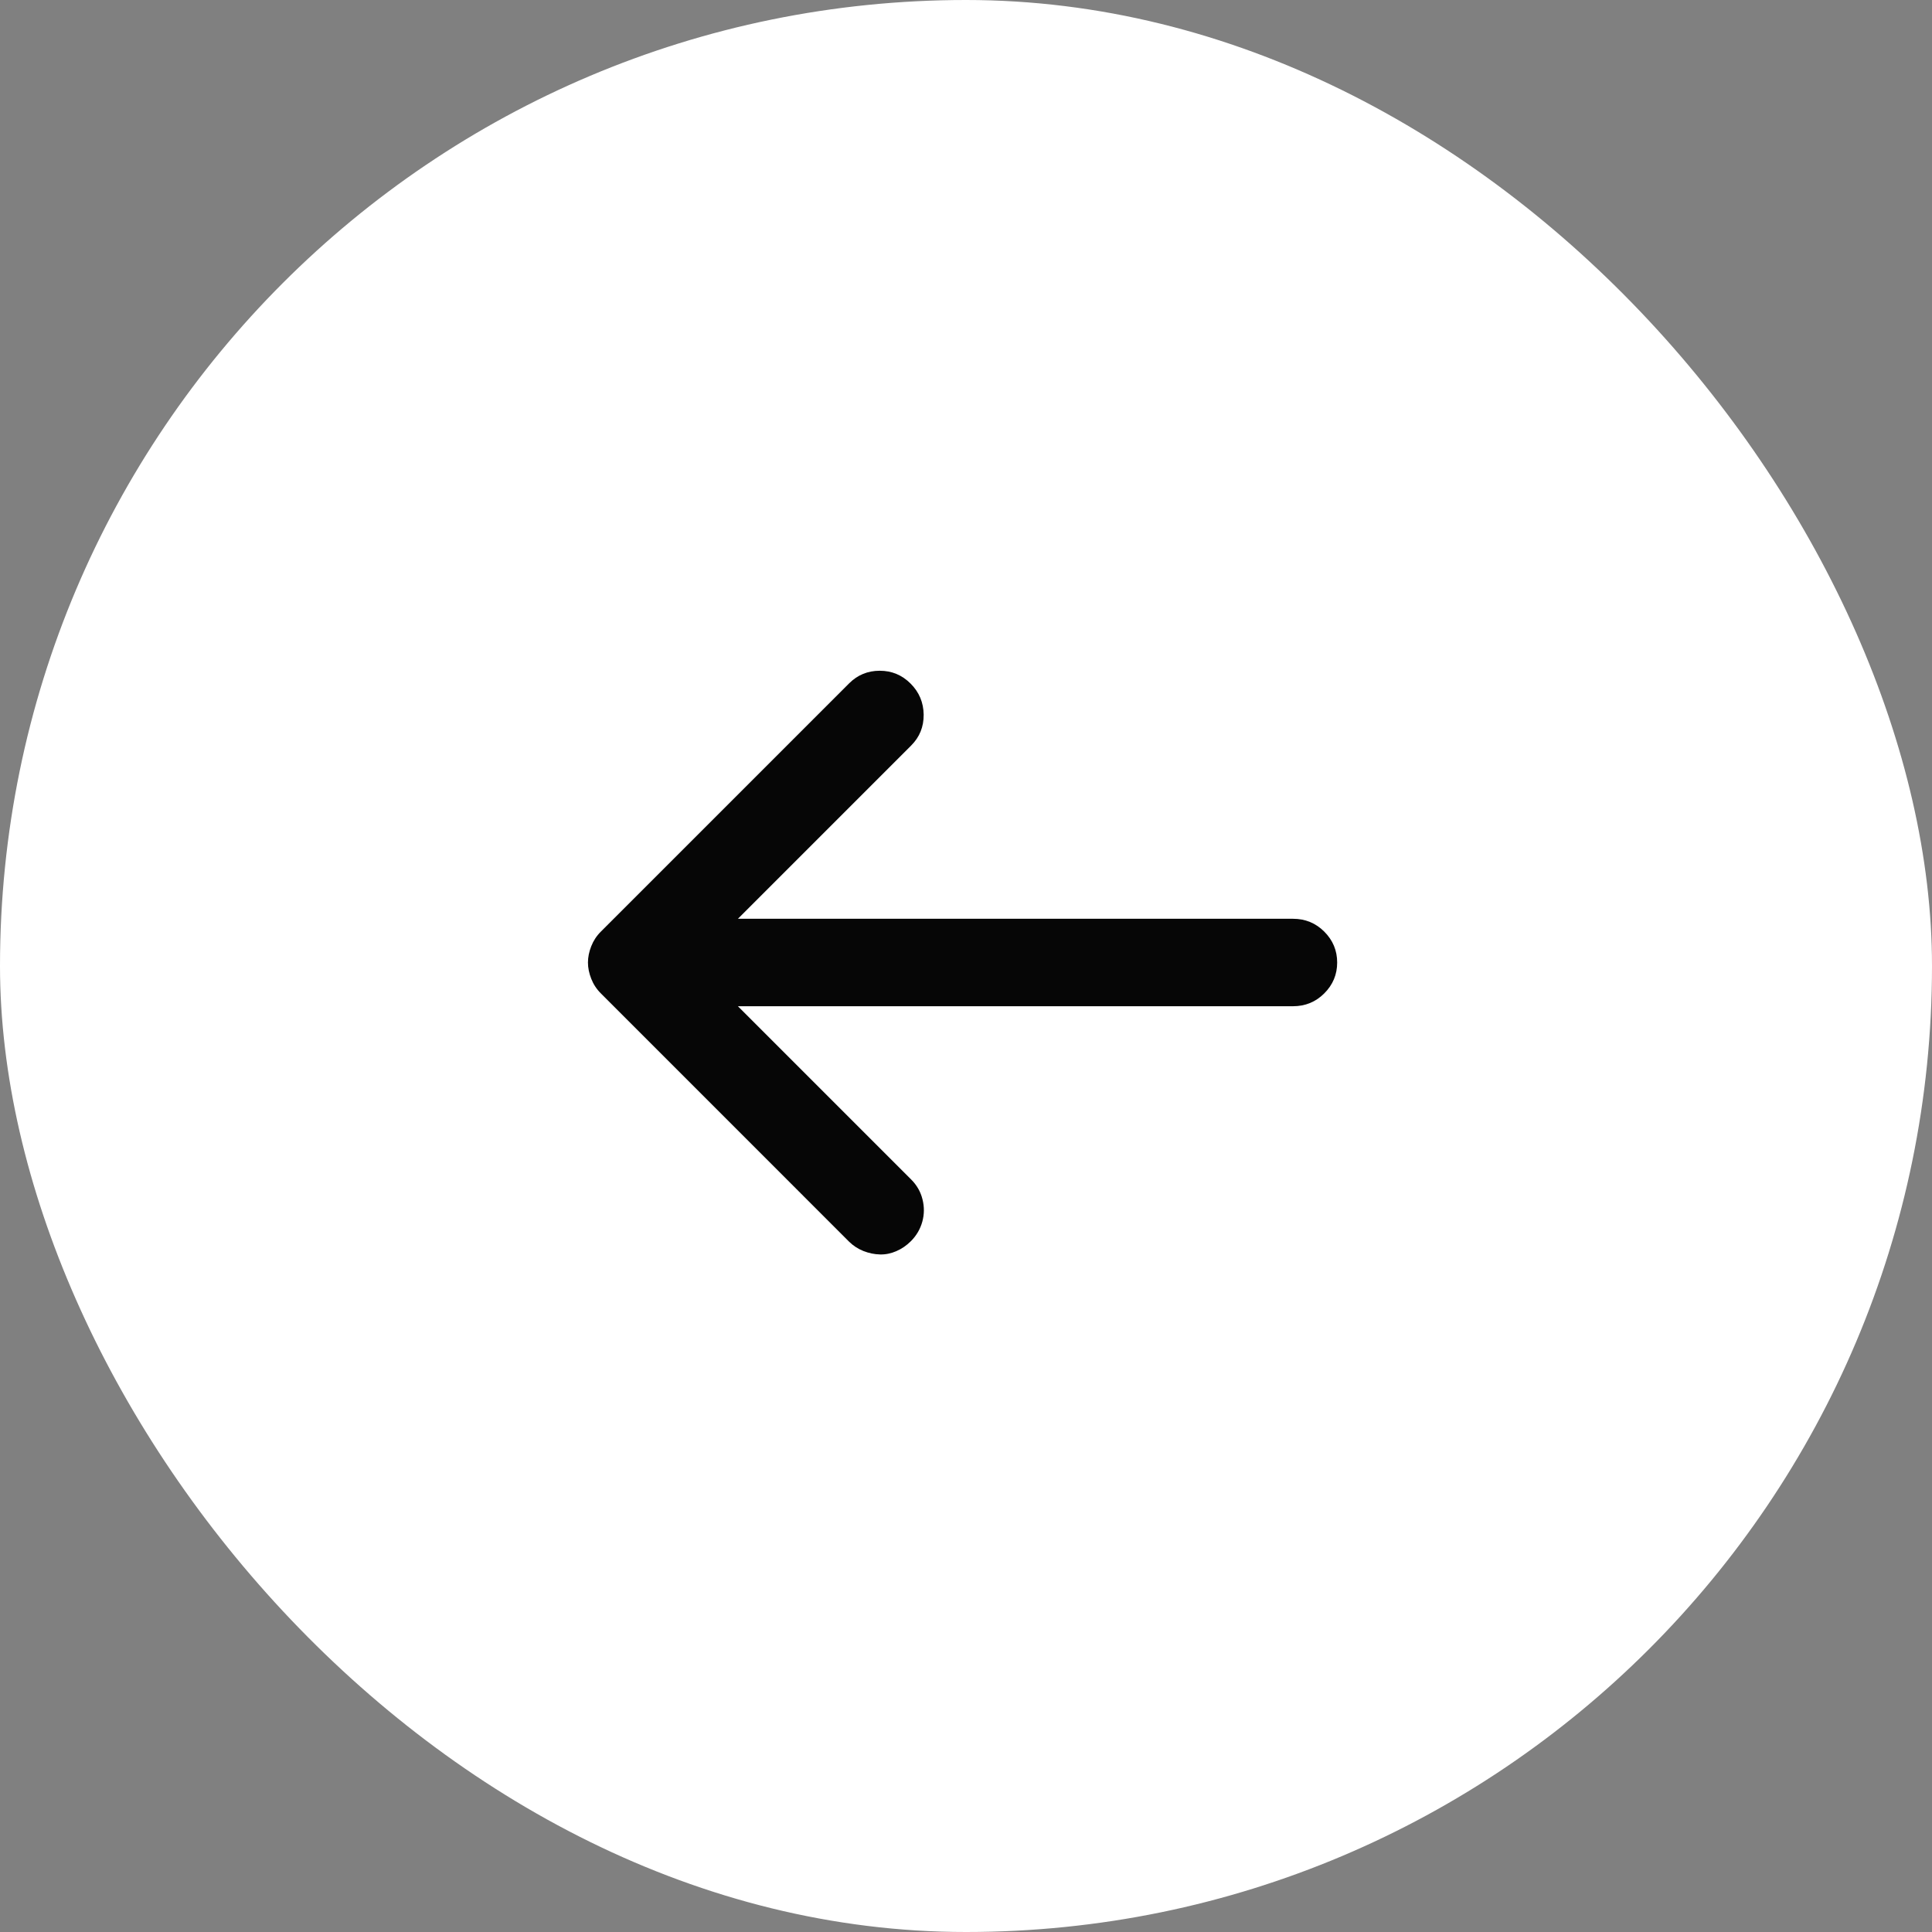
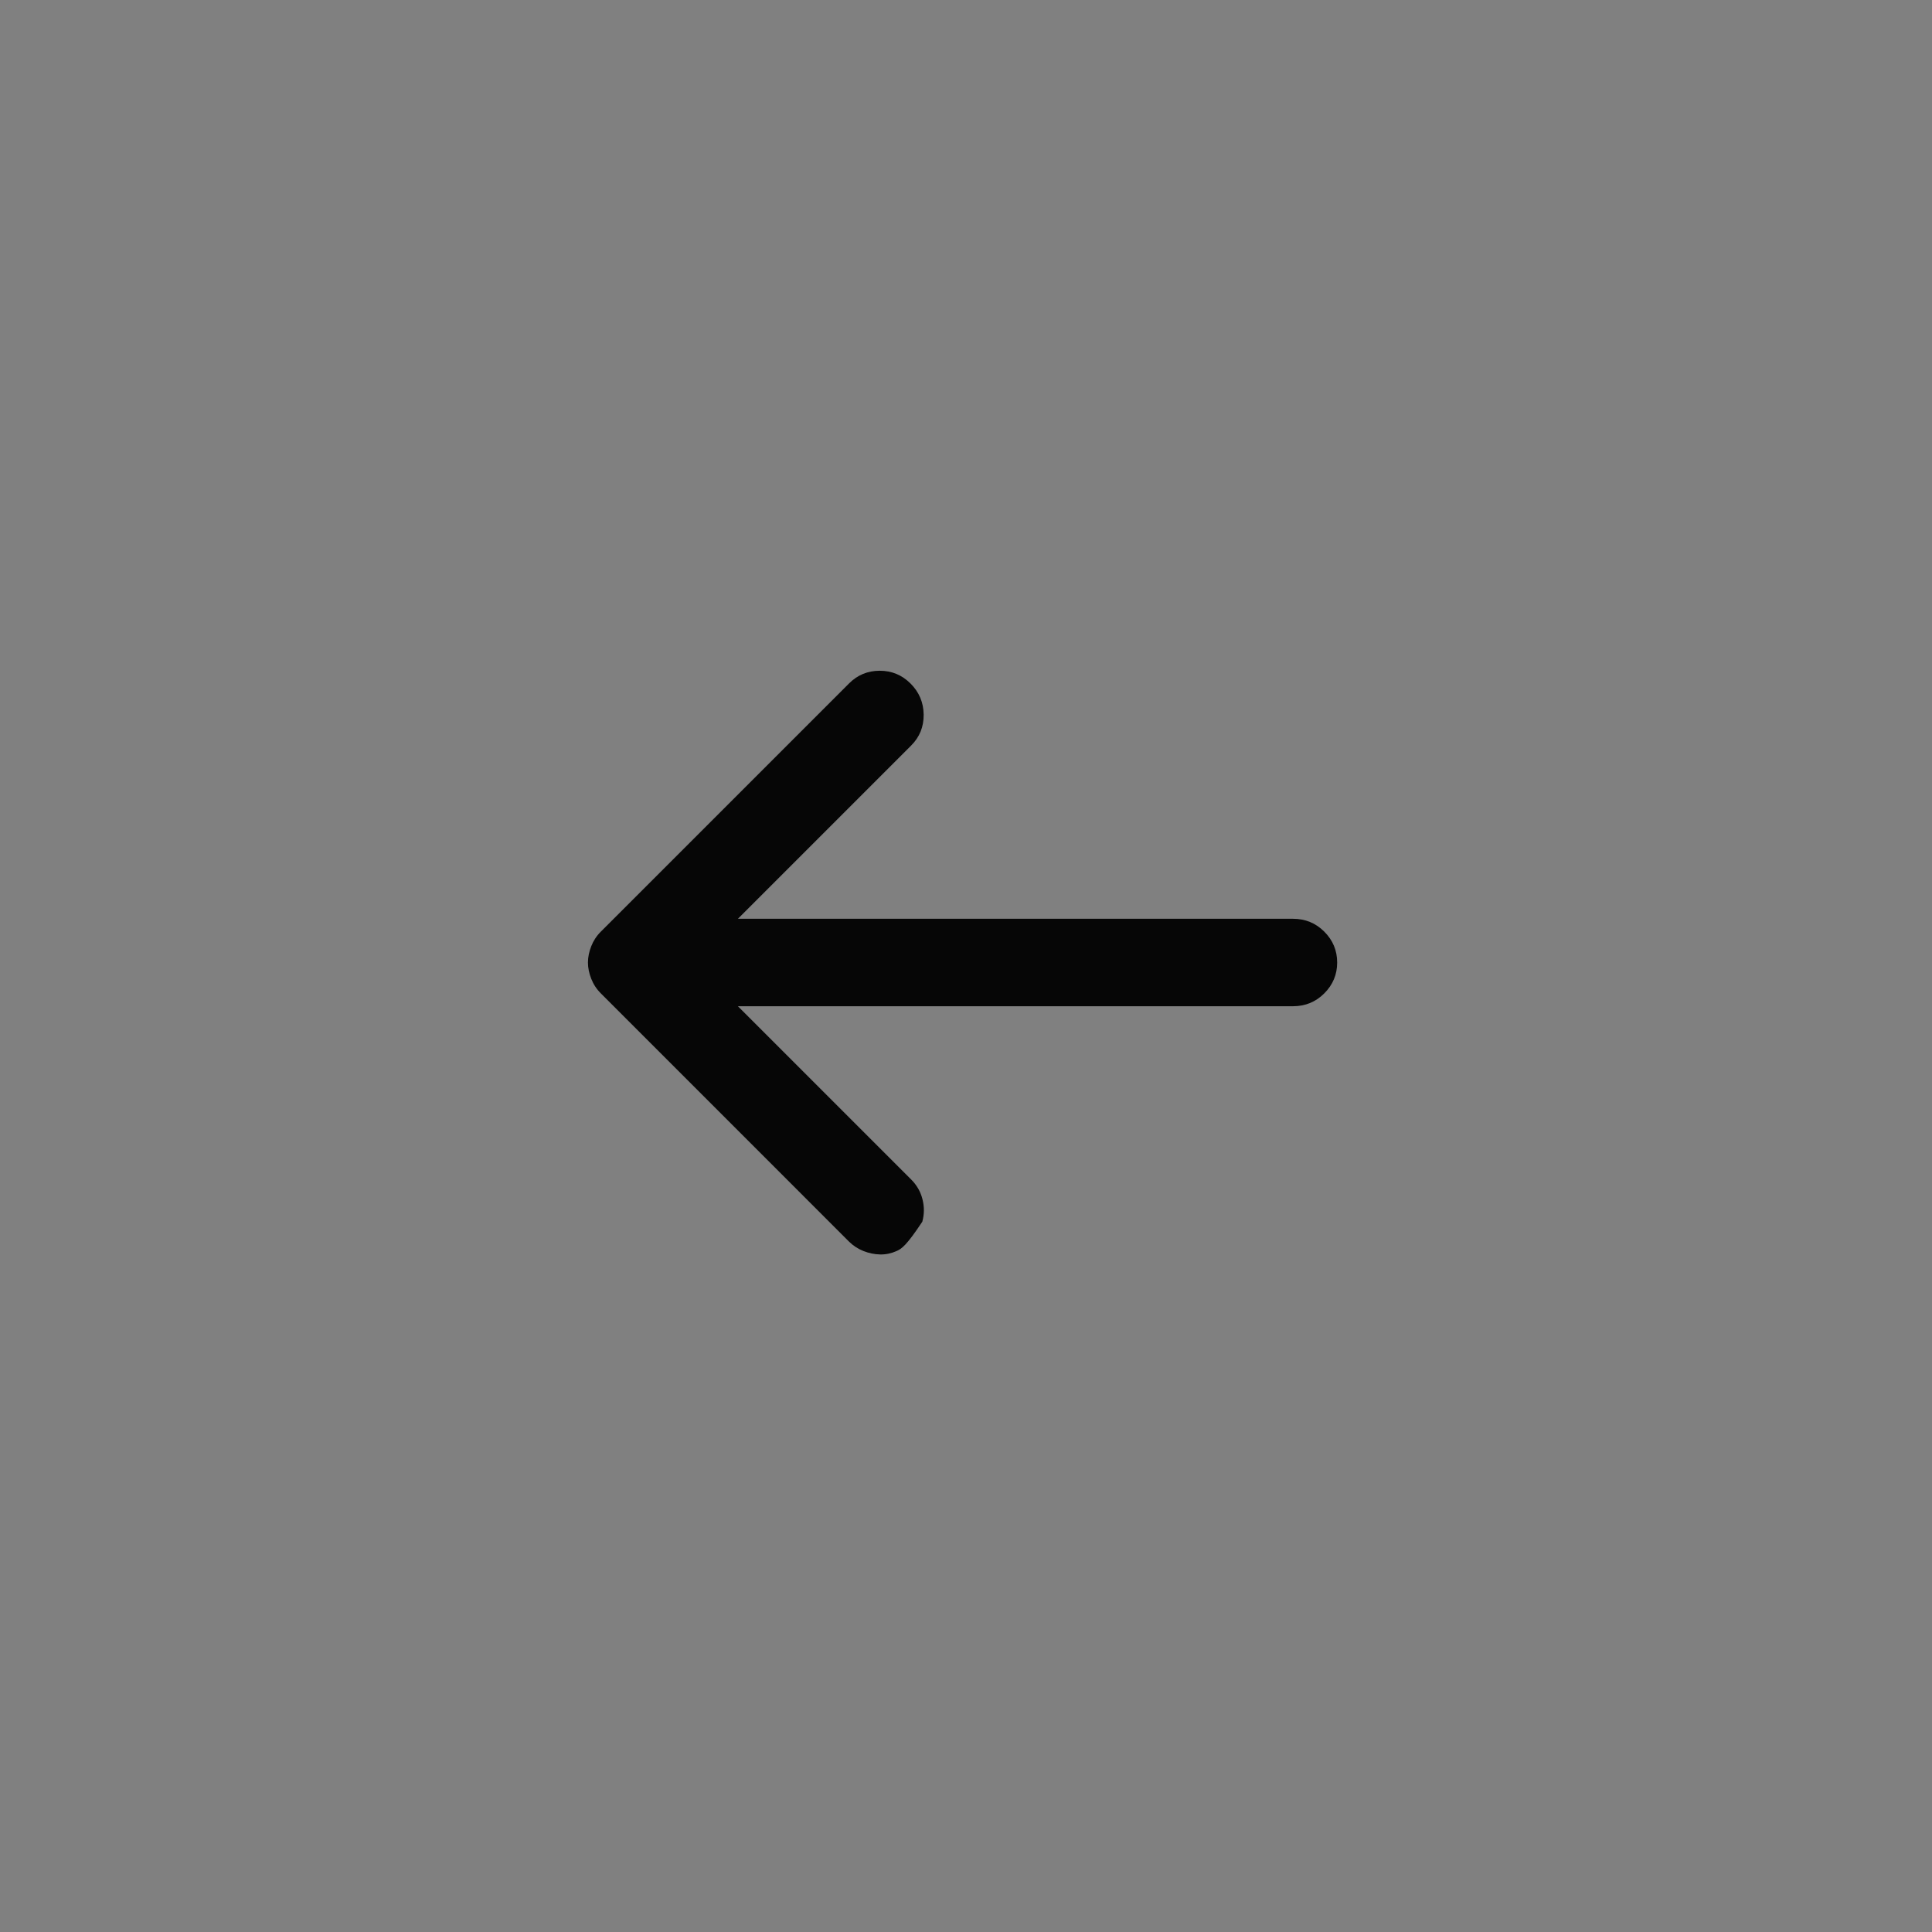
<svg xmlns="http://www.w3.org/2000/svg" width="34" height="34" viewBox="0 0 34 34" fill="none">
  <rect x="0" y="0" width="34" height="34" fill="#808080" stroke="none" />
-   <rect width="34" height="34" rx="17" fill="white" />
-   <path d="M10.577 17.485C10.5 17.409 10.443 17.322 10.405 17.225C10.367 17.129 10.347 17.033 10.347 16.939C10.347 16.844 10.367 16.748 10.405 16.652C10.443 16.555 10.5 16.468 10.577 16.392L14.942 12.027C15.091 11.878 15.271 11.804 15.482 11.804C15.694 11.804 15.874 11.879 16.025 12.03C16.176 12.181 16.252 12.363 16.255 12.576C16.257 12.79 16.184 12.971 16.035 13.12L12.986 16.169L22.756 16.169C22.971 16.169 23.155 16.245 23.305 16.395C23.456 16.546 23.532 16.727 23.532 16.939C23.532 17.15 23.456 17.331 23.305 17.482C23.155 17.632 22.971 17.708 22.756 17.708L12.986 17.708L16.035 20.757C16.134 20.856 16.201 20.972 16.234 21.105C16.268 21.238 16.267 21.369 16.231 21.5C16.195 21.63 16.128 21.745 16.029 21.844C15.952 21.92 15.867 21.979 15.772 22.019C15.678 22.06 15.582 22.079 15.485 22.076C15.389 22.074 15.292 22.054 15.195 22.016C15.099 21.978 15.014 21.922 14.942 21.851L10.577 17.485Z" fill="#060606" />
+   <path d="M10.577 17.485C10.5 17.409 10.443 17.322 10.405 17.225C10.367 17.129 10.347 17.033 10.347 16.939C10.347 16.844 10.367 16.748 10.405 16.652C10.443 16.555 10.5 16.468 10.577 16.392L14.942 12.027C15.091 11.878 15.271 11.804 15.482 11.804C15.694 11.804 15.874 11.879 16.025 12.03C16.176 12.181 16.252 12.363 16.255 12.576C16.257 12.79 16.184 12.971 16.035 13.12L12.986 16.169L22.756 16.169C22.971 16.169 23.155 16.245 23.305 16.395C23.456 16.546 23.532 16.727 23.532 16.939C23.532 17.15 23.456 17.331 23.305 17.482C23.155 17.632 22.971 17.708 22.756 17.708L12.986 17.708L16.035 20.757C16.134 20.856 16.201 20.972 16.234 21.105C16.268 21.238 16.267 21.369 16.231 21.5C15.952 21.92 15.867 21.979 15.772 22.019C15.678 22.06 15.582 22.079 15.485 22.076C15.389 22.074 15.292 22.054 15.195 22.016C15.099 21.978 15.014 21.922 14.942 21.851L10.577 17.485Z" fill="#060606" />
</svg>